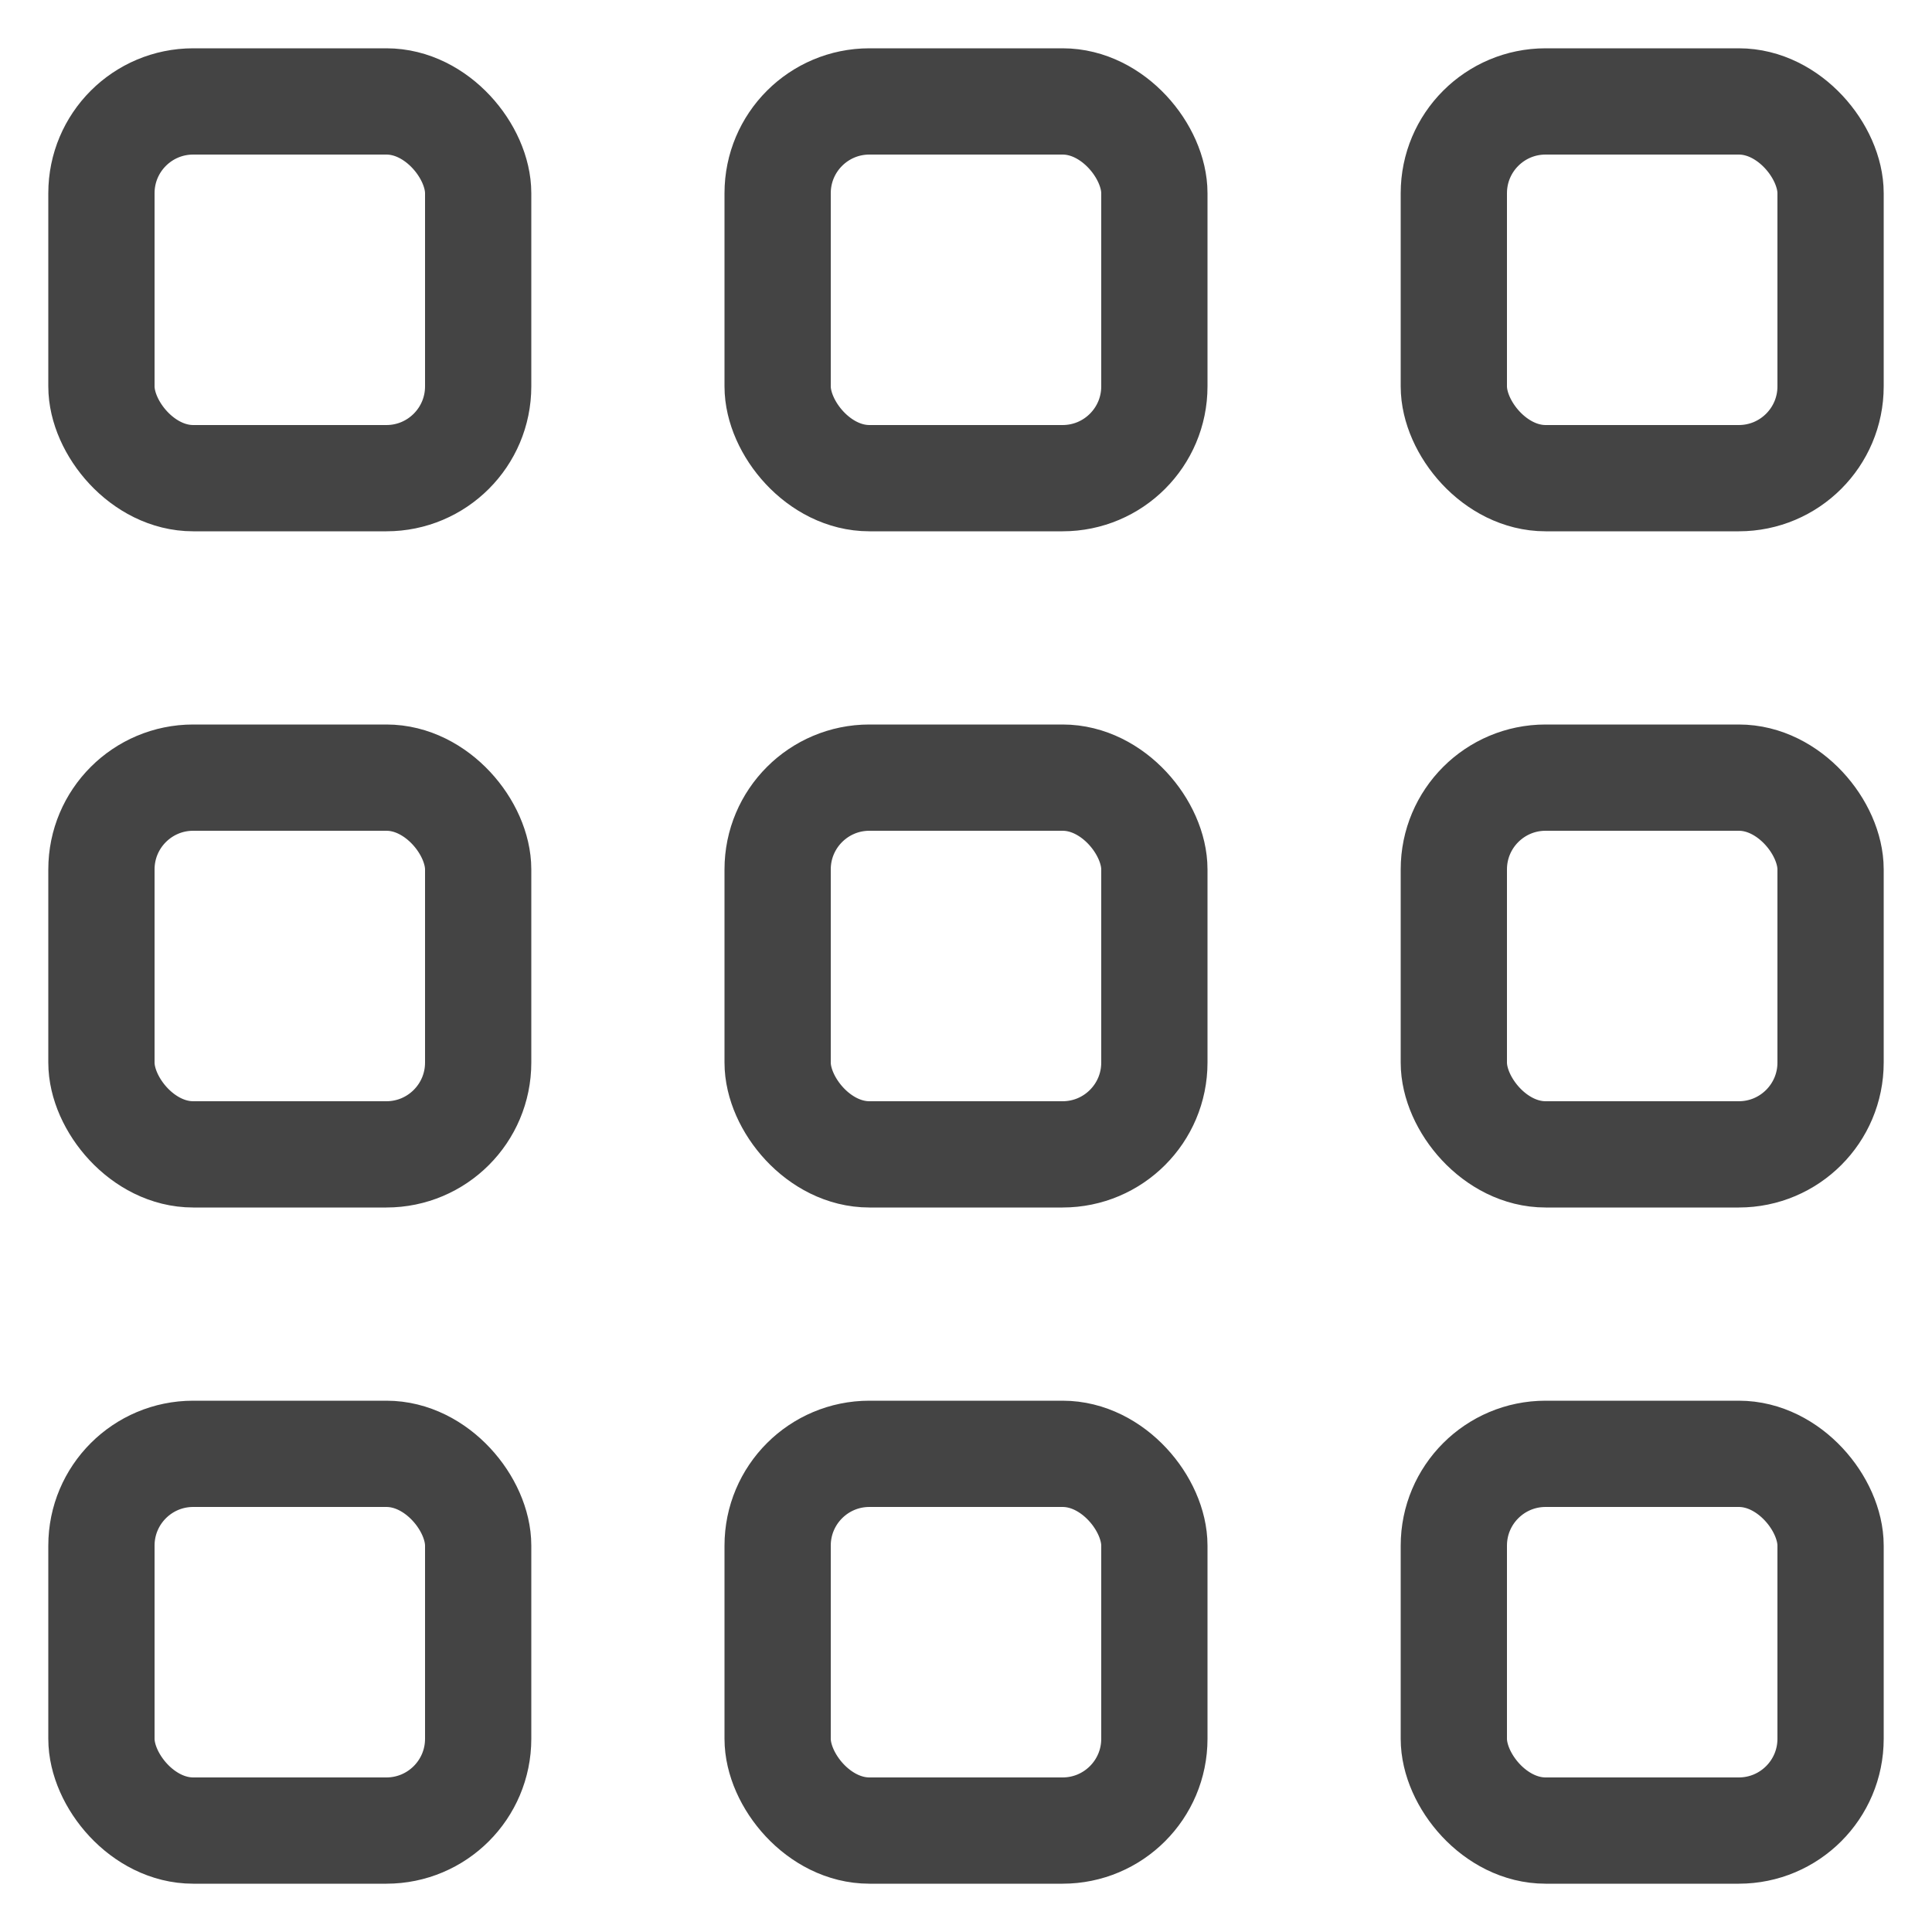
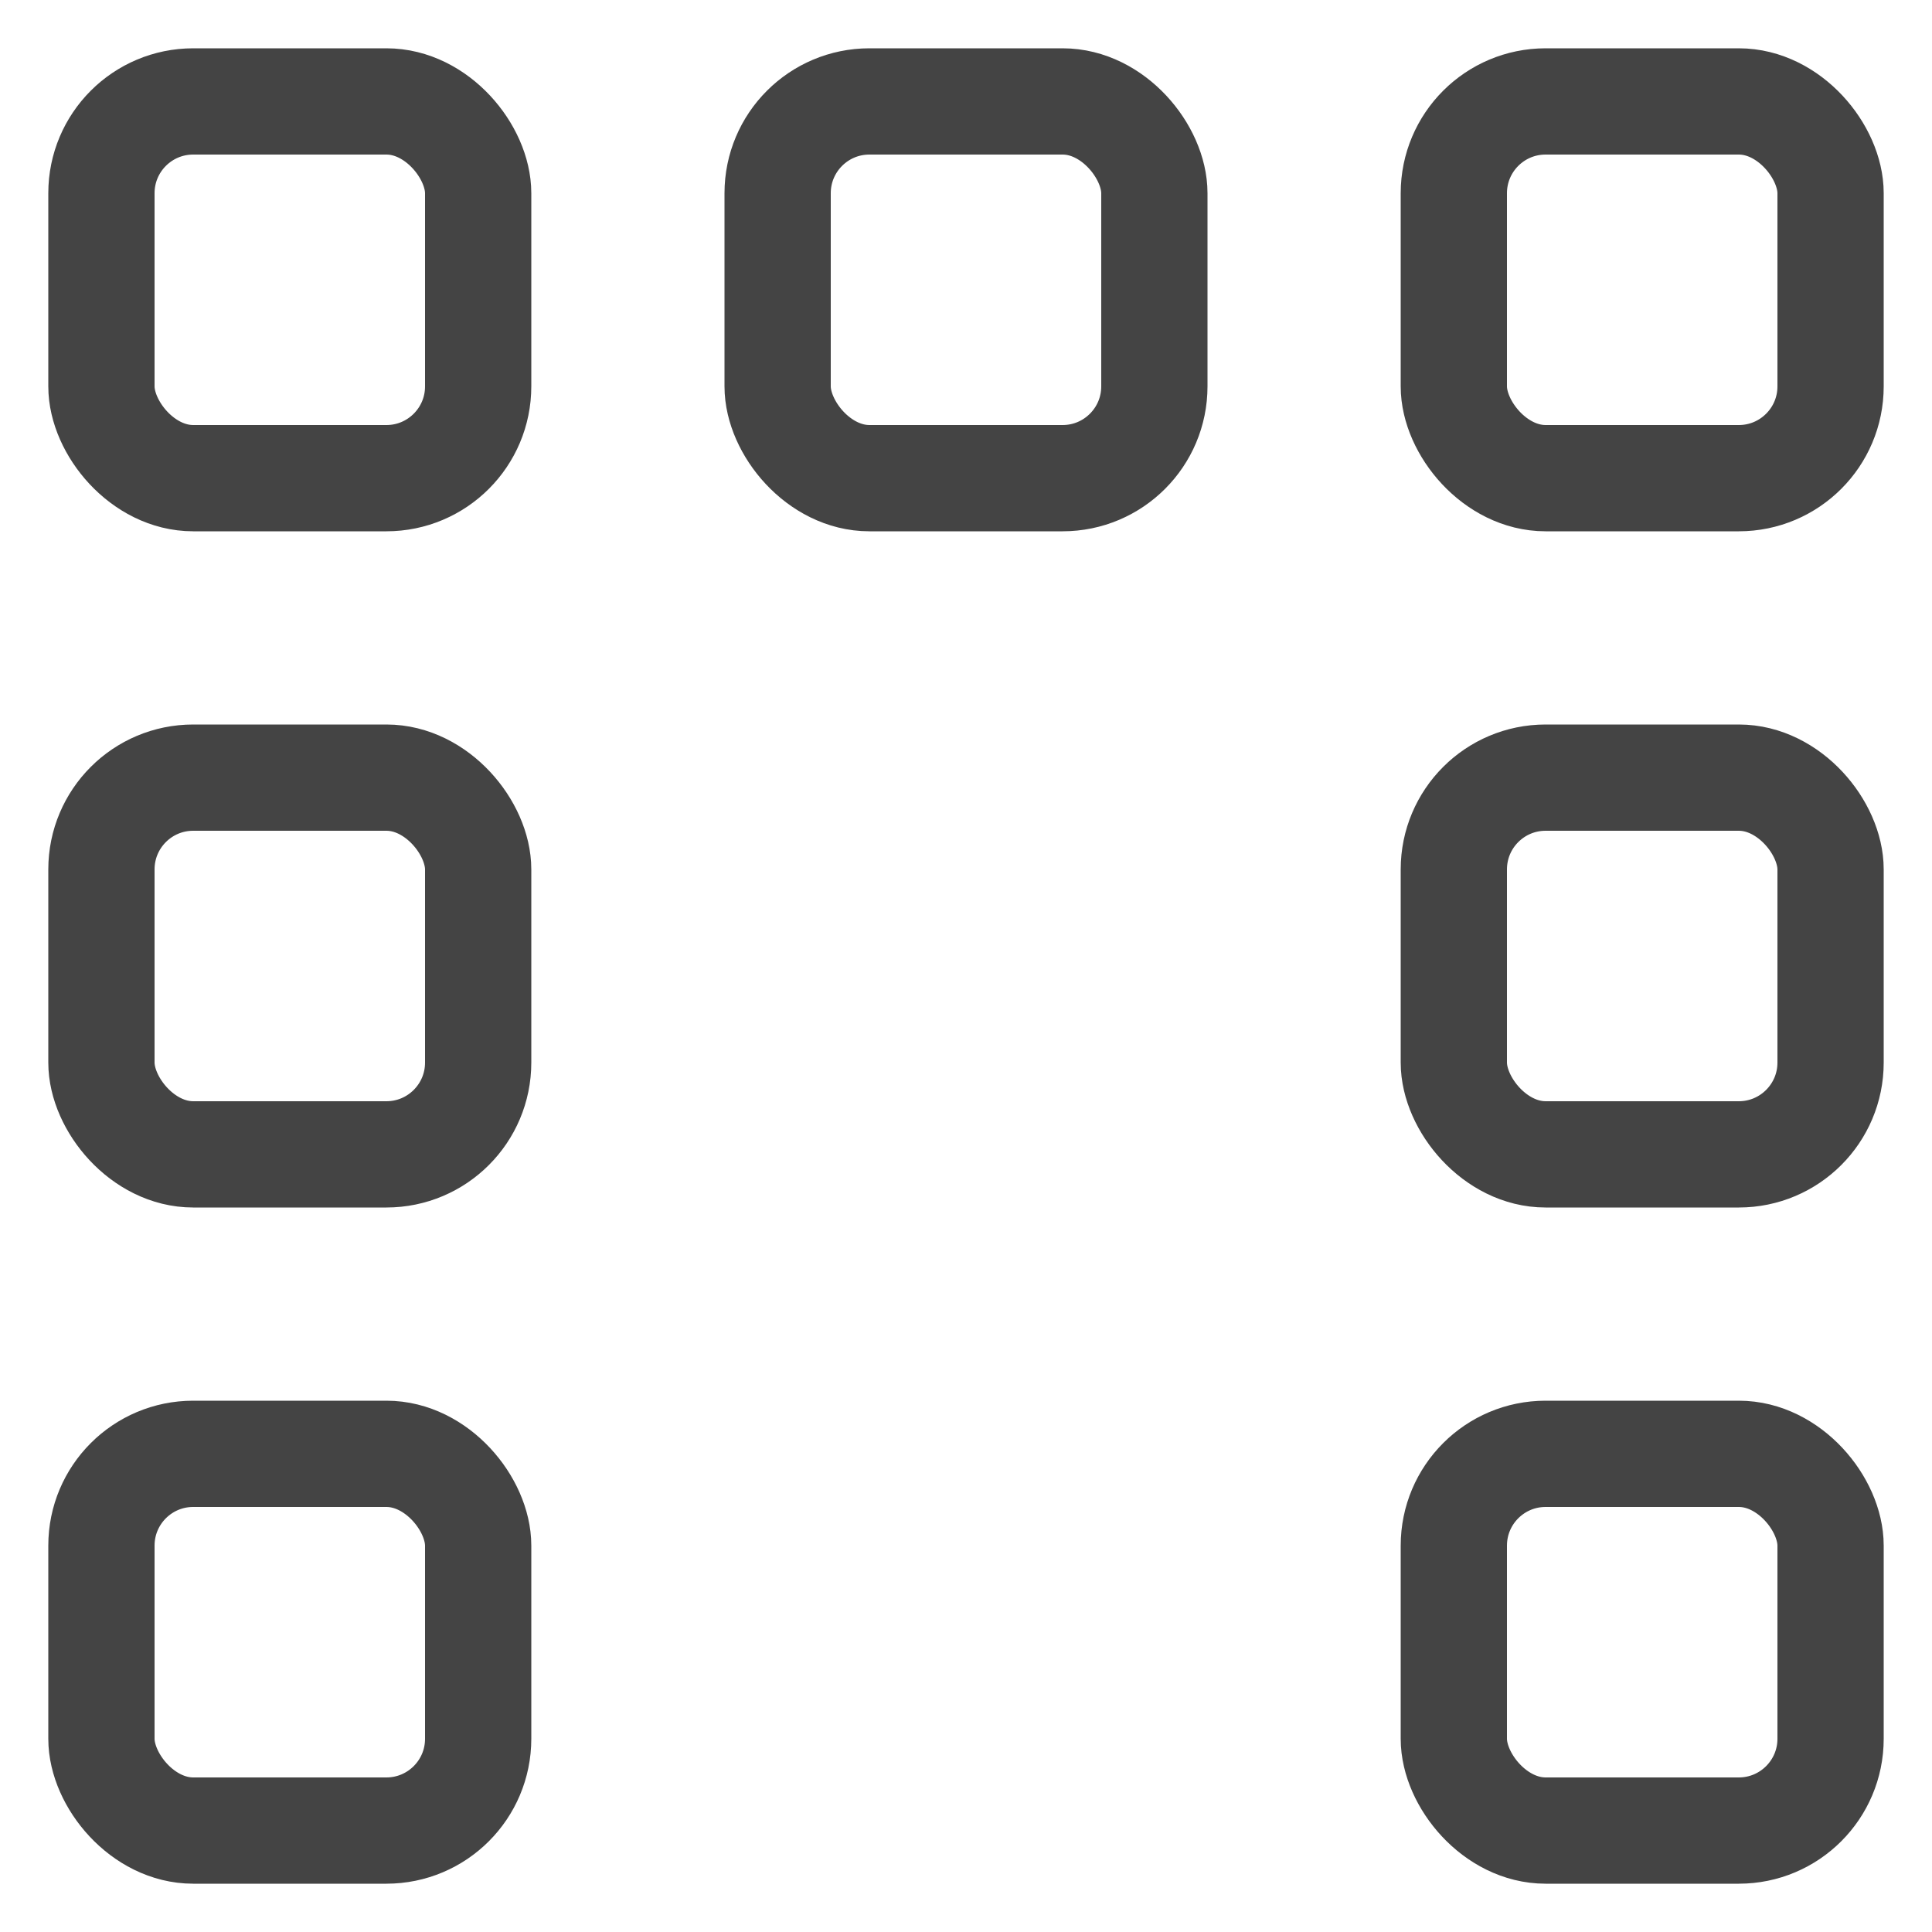
<svg xmlns="http://www.w3.org/2000/svg" width="20" height="20" viewBox="0 0 20 20" fill="none">
  <rect x="15.05" y="8.05" width="3.9" height="3.9" rx="0.95" stroke="#444444" stroke-width="1.1" />
  <rect x="15.05" y="15.05" width="3.9" height="3.9" rx="0.95" stroke="#444444" stroke-width="1.1" />
-   <rect x="8.05" y="8.05" width="3.9" height="3.9" rx="0.95" stroke="#444444" stroke-width="1.1" />
-   <rect x="8.05" y="15.05" width="3.9" height="3.9" rx="0.95" stroke="#444444" stroke-width="1.1" />
  <rect x="1.05" y="8.05" width="3.9" height="3.9" rx="0.95" stroke="#444444" stroke-width="1.1" />
  <rect x="1.05" y="15.05" width="3.9" height="3.9" rx="0.95" stroke="#444444" stroke-width="1.1" />
  <rect x="15.05" y="1.05" width="3.9" height="3.9" rx="0.95" stroke="#444444" stroke-width="1.1" />
  <rect x="8.05" y="1.05" width="3.9" height="3.9" rx="0.95" stroke="#444444" stroke-width="1.1" />
  <rect x="1.05" y="1.05" width="3.9" height="3.9" rx="0.95" stroke="#444444" stroke-width="1.1" />
</svg>